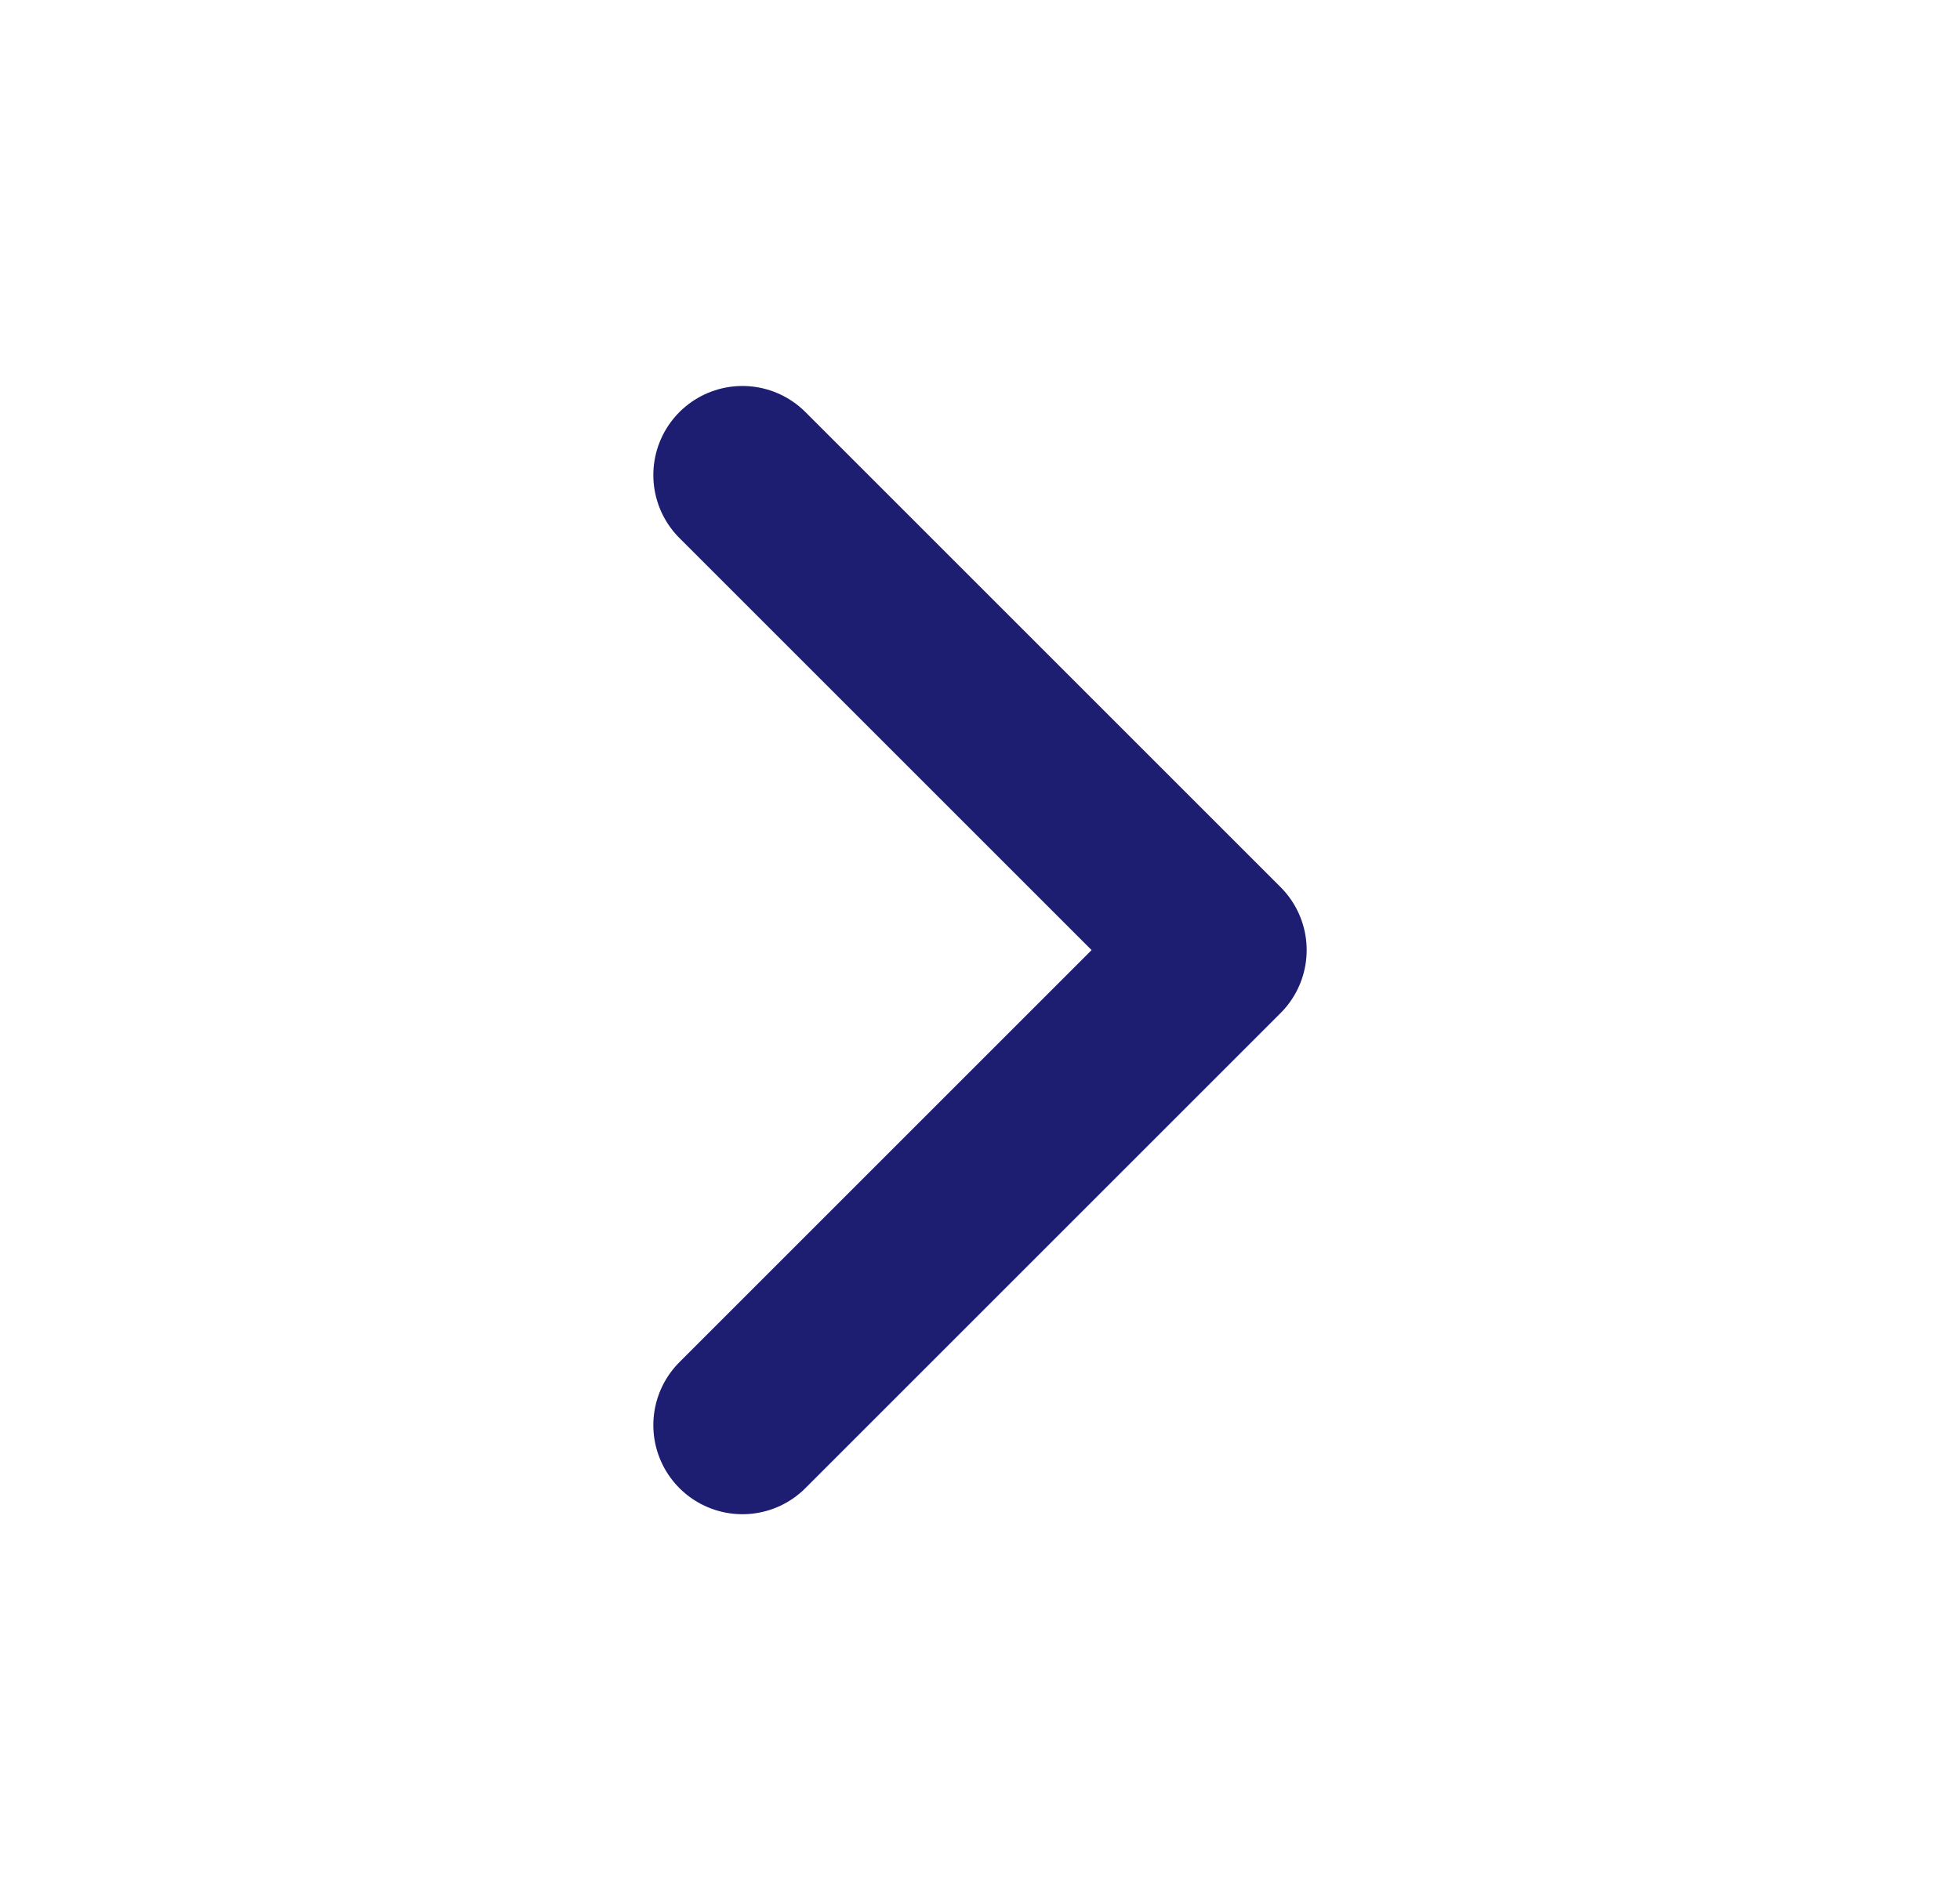
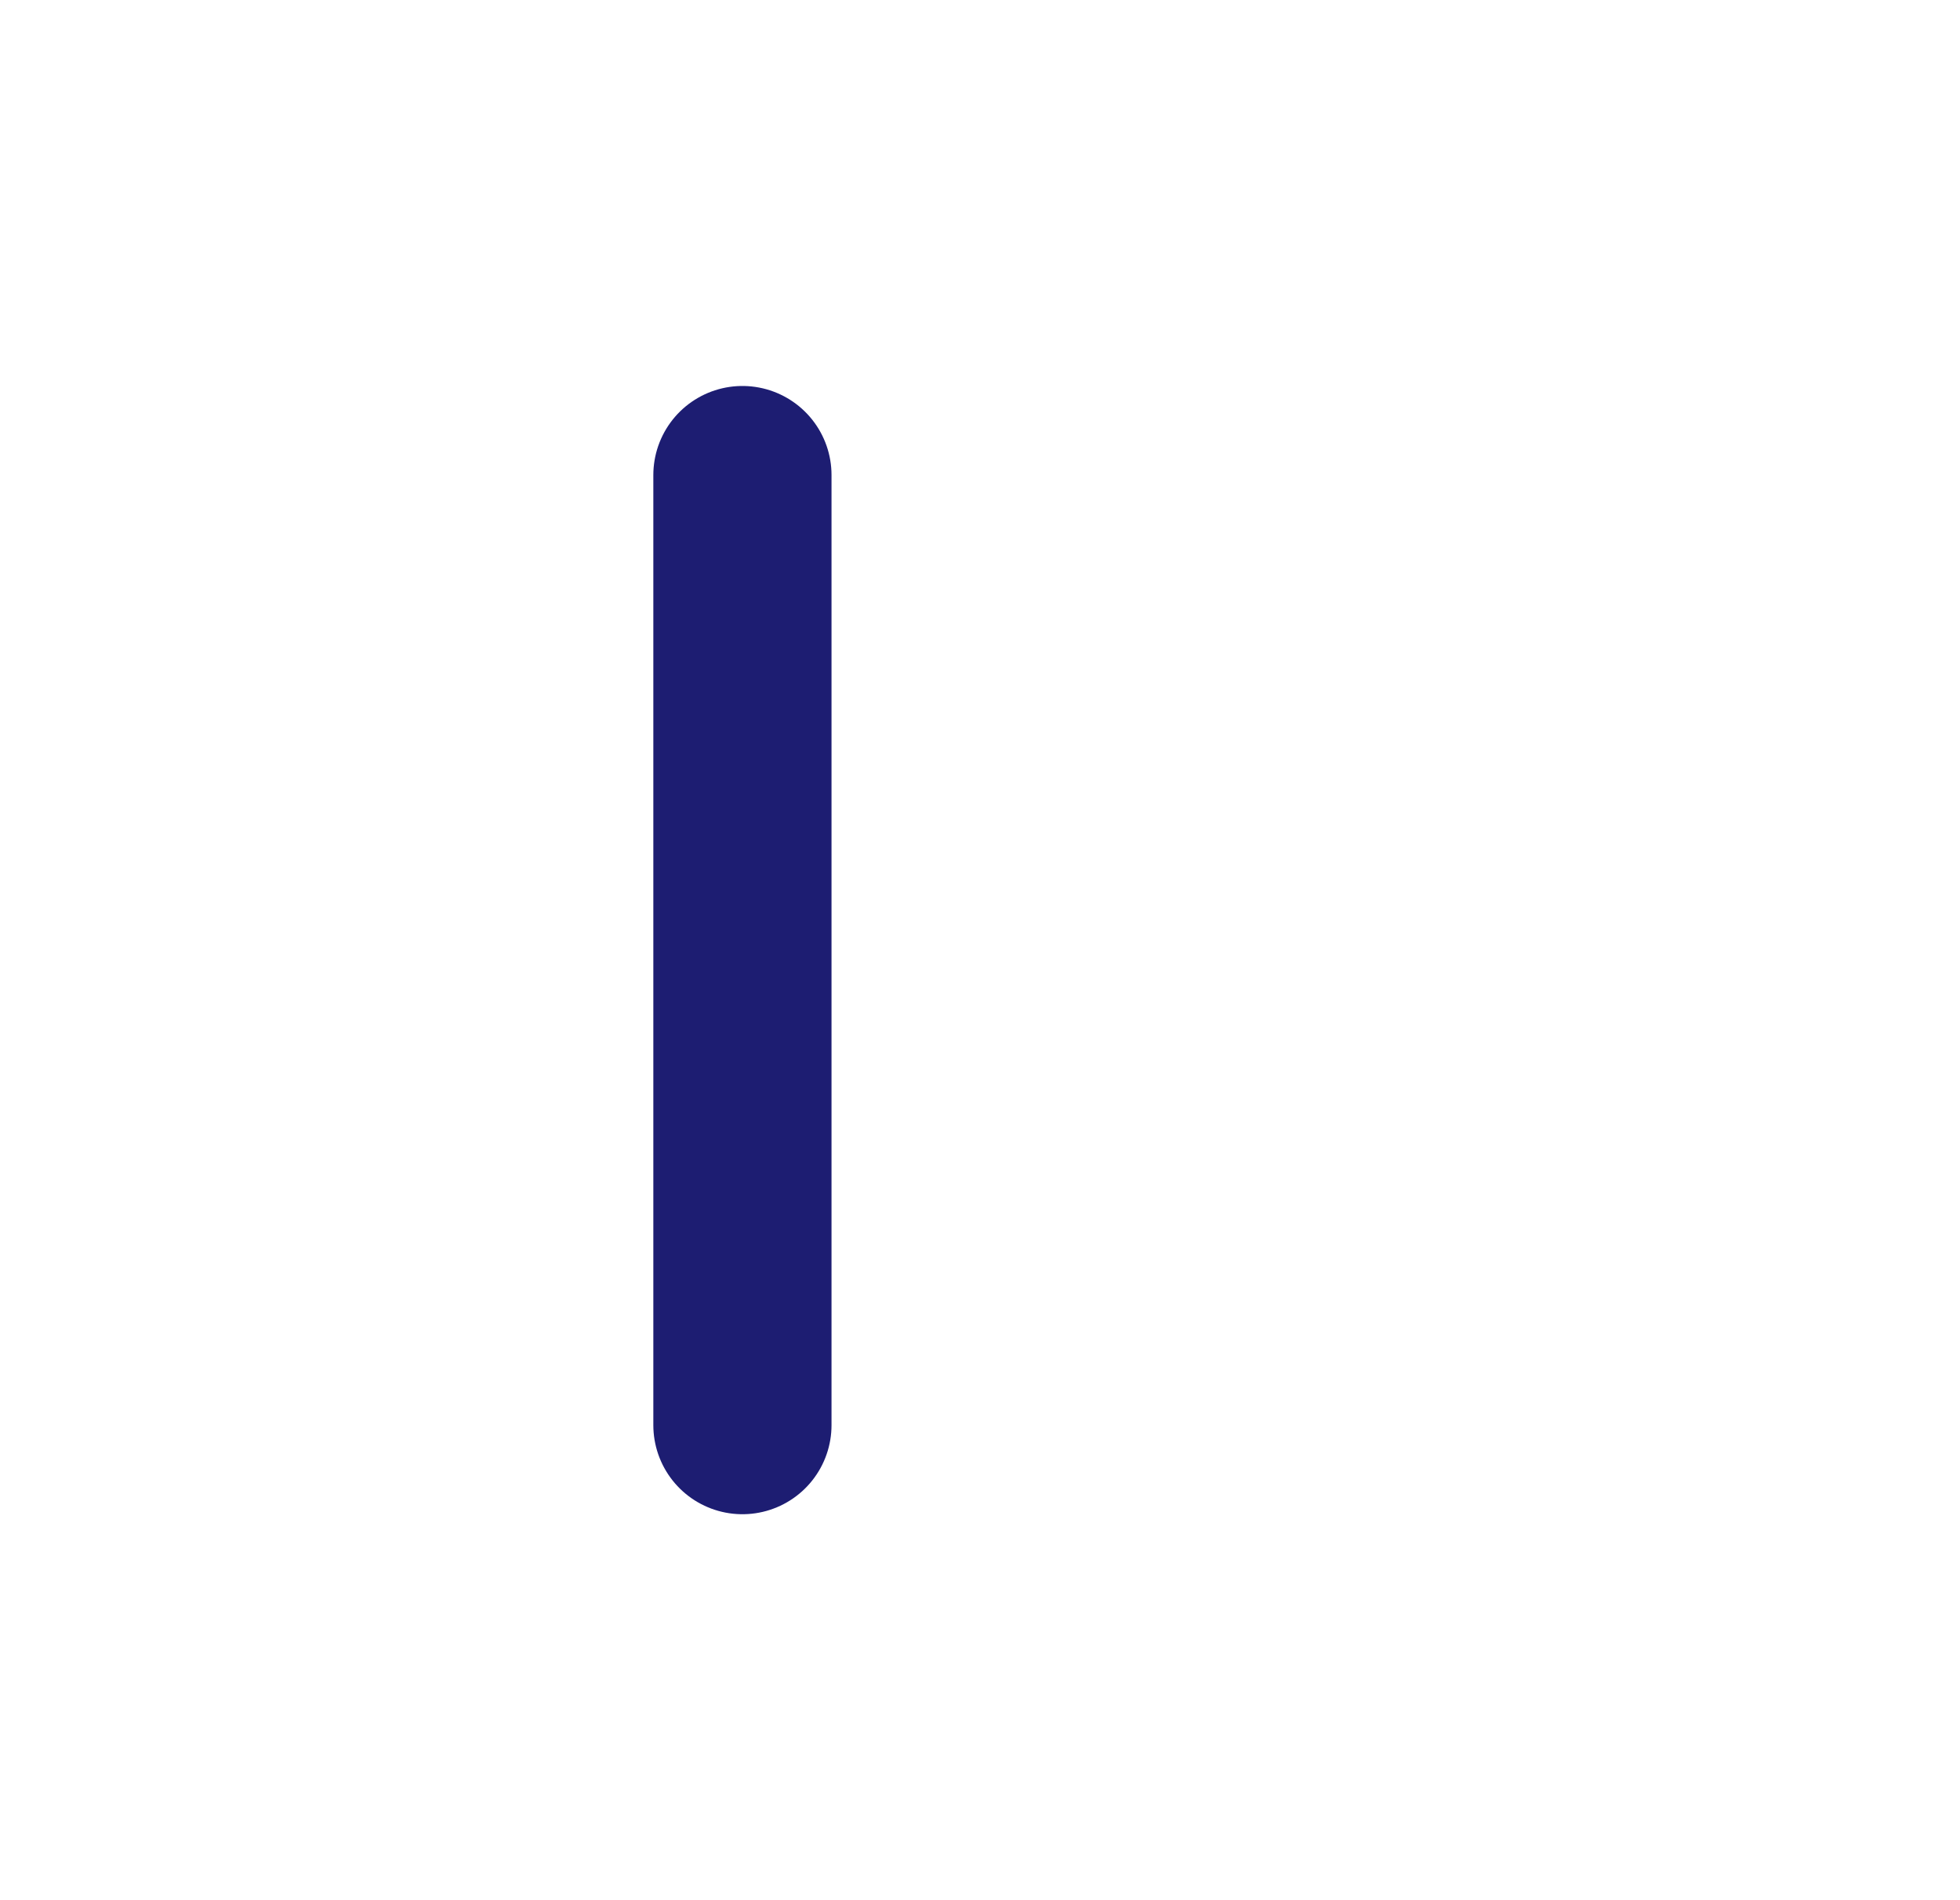
<svg xmlns="http://www.w3.org/2000/svg" width="33" height="32" viewBox="0 0 33 32" fill="none">
-   <path d="M12.5 24L20.5 16L12.5 8" stroke="#1D1D72" stroke-width="3" stroke-linecap="round" stroke-linejoin="round" />
+   <path d="M12.5 24L12.5 8" stroke="#1D1D72" stroke-width="3" stroke-linecap="round" stroke-linejoin="round" />
</svg>